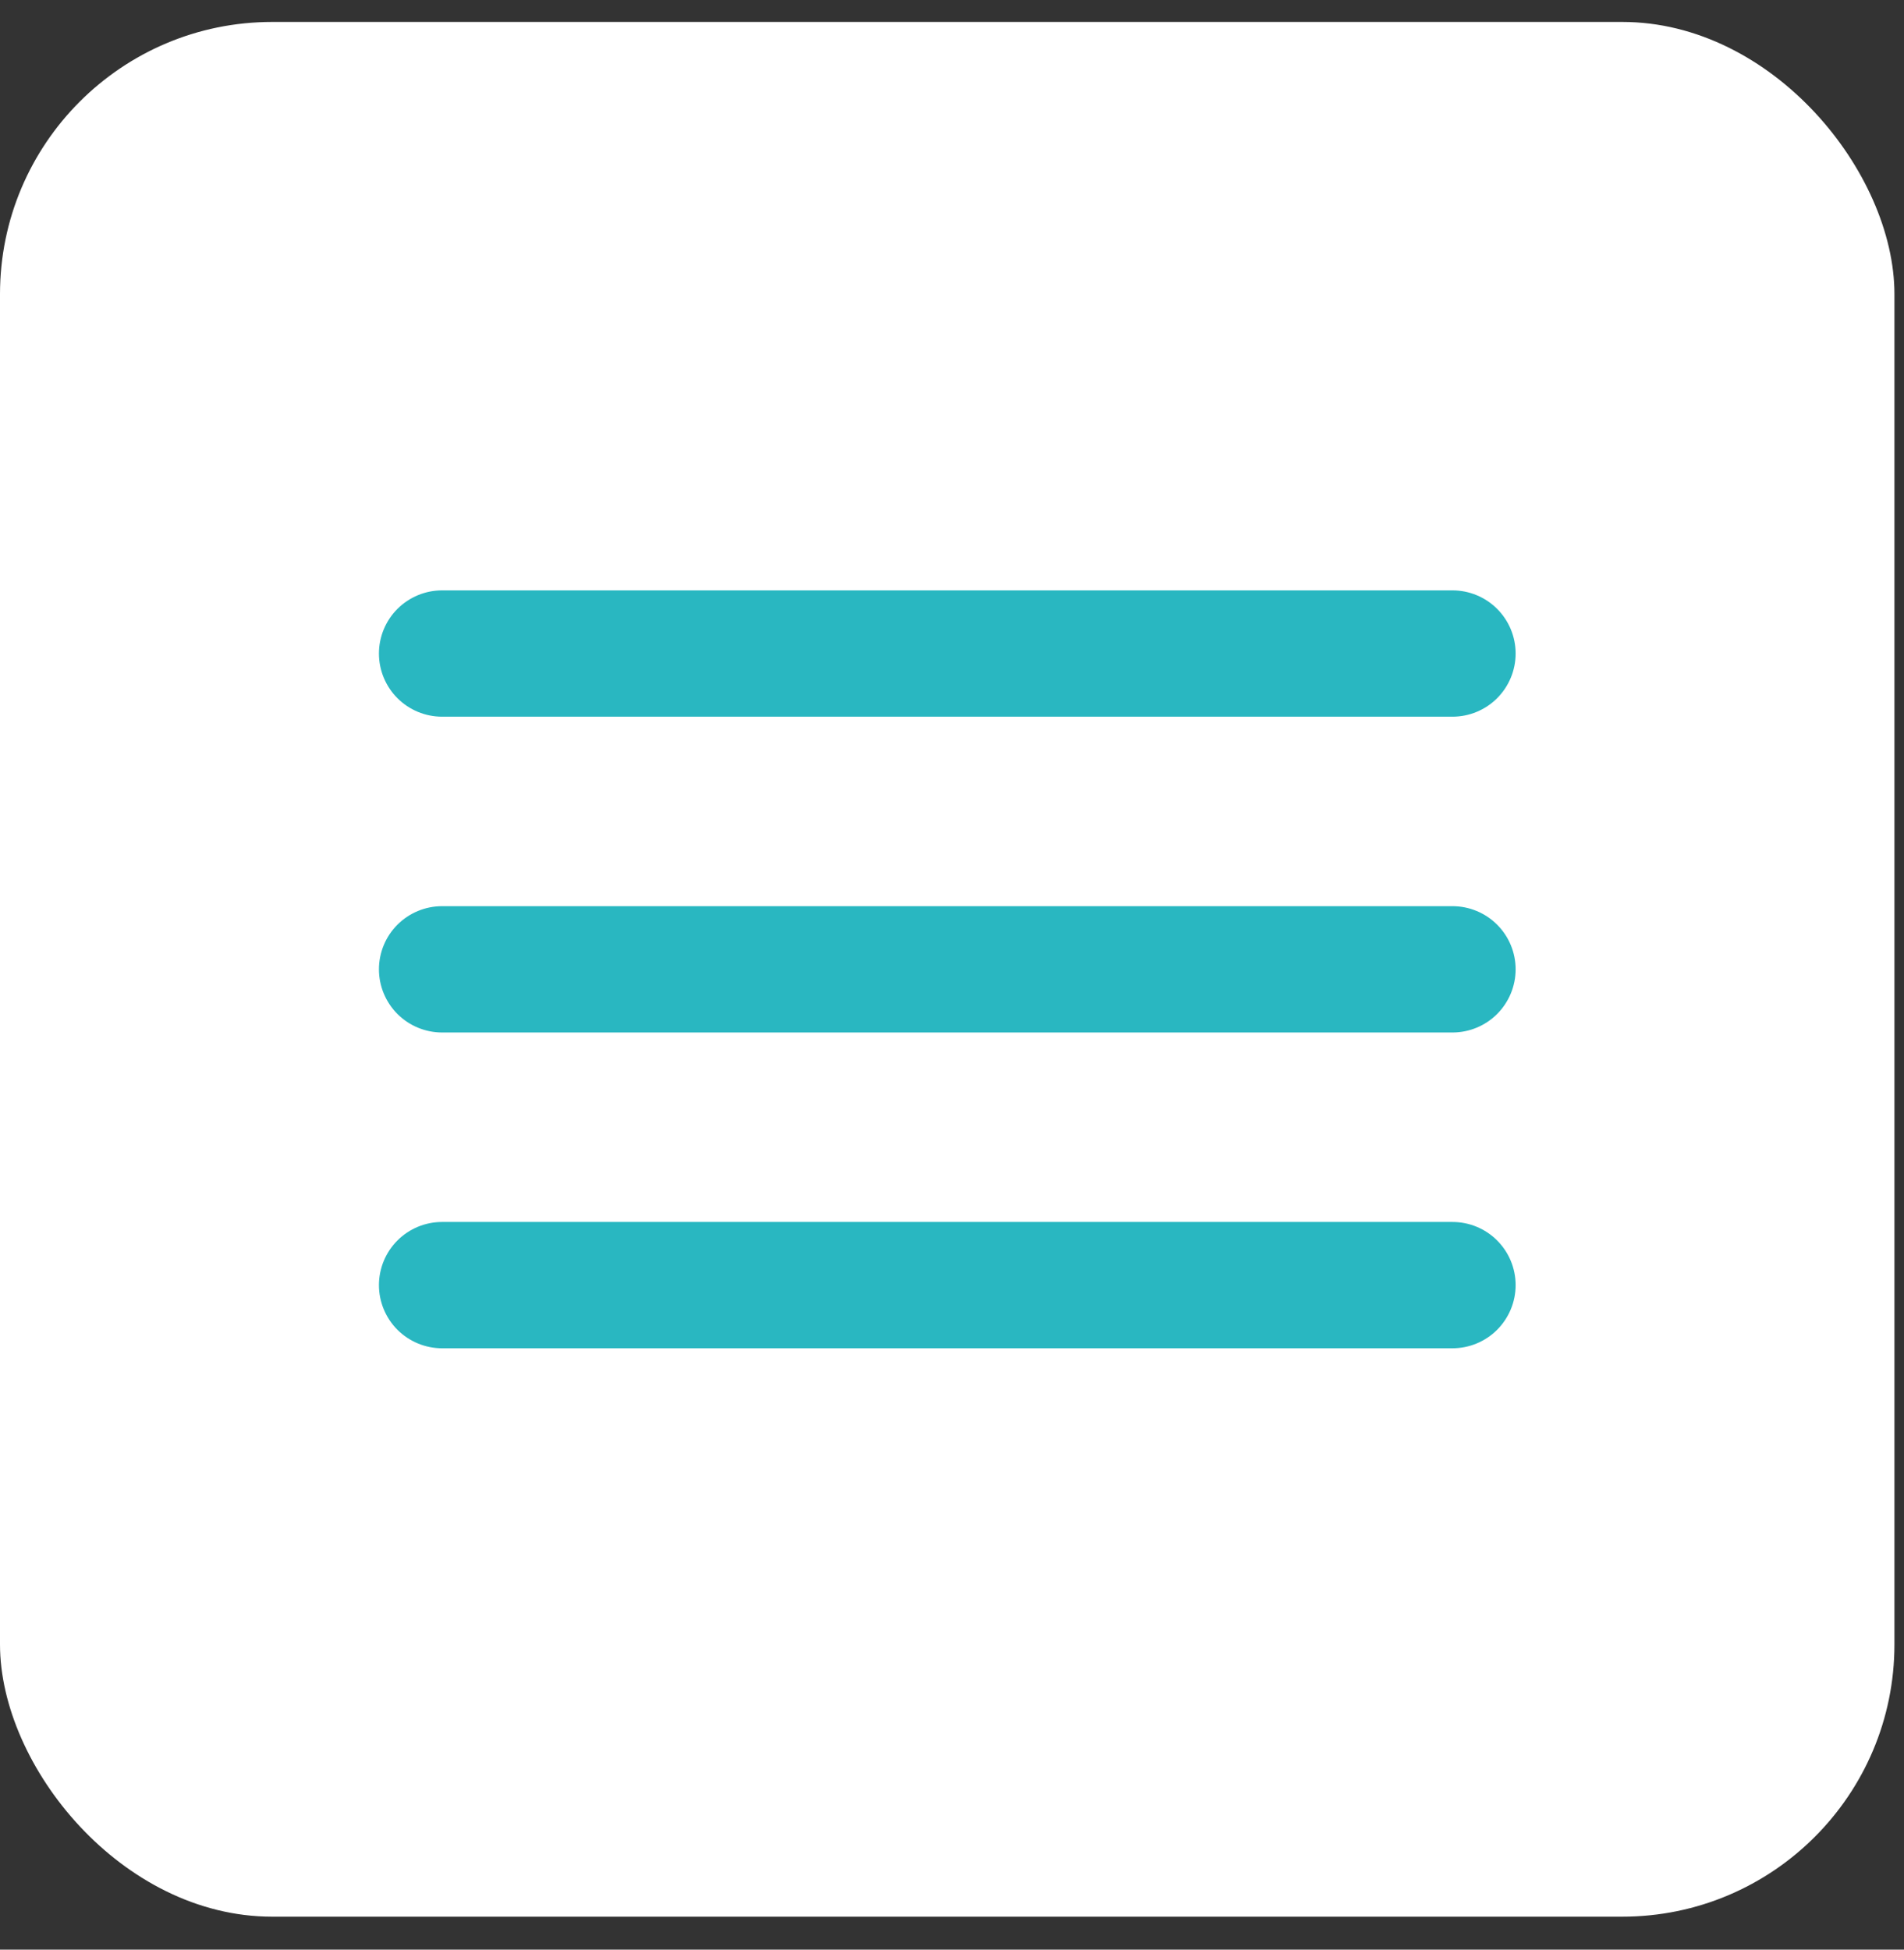
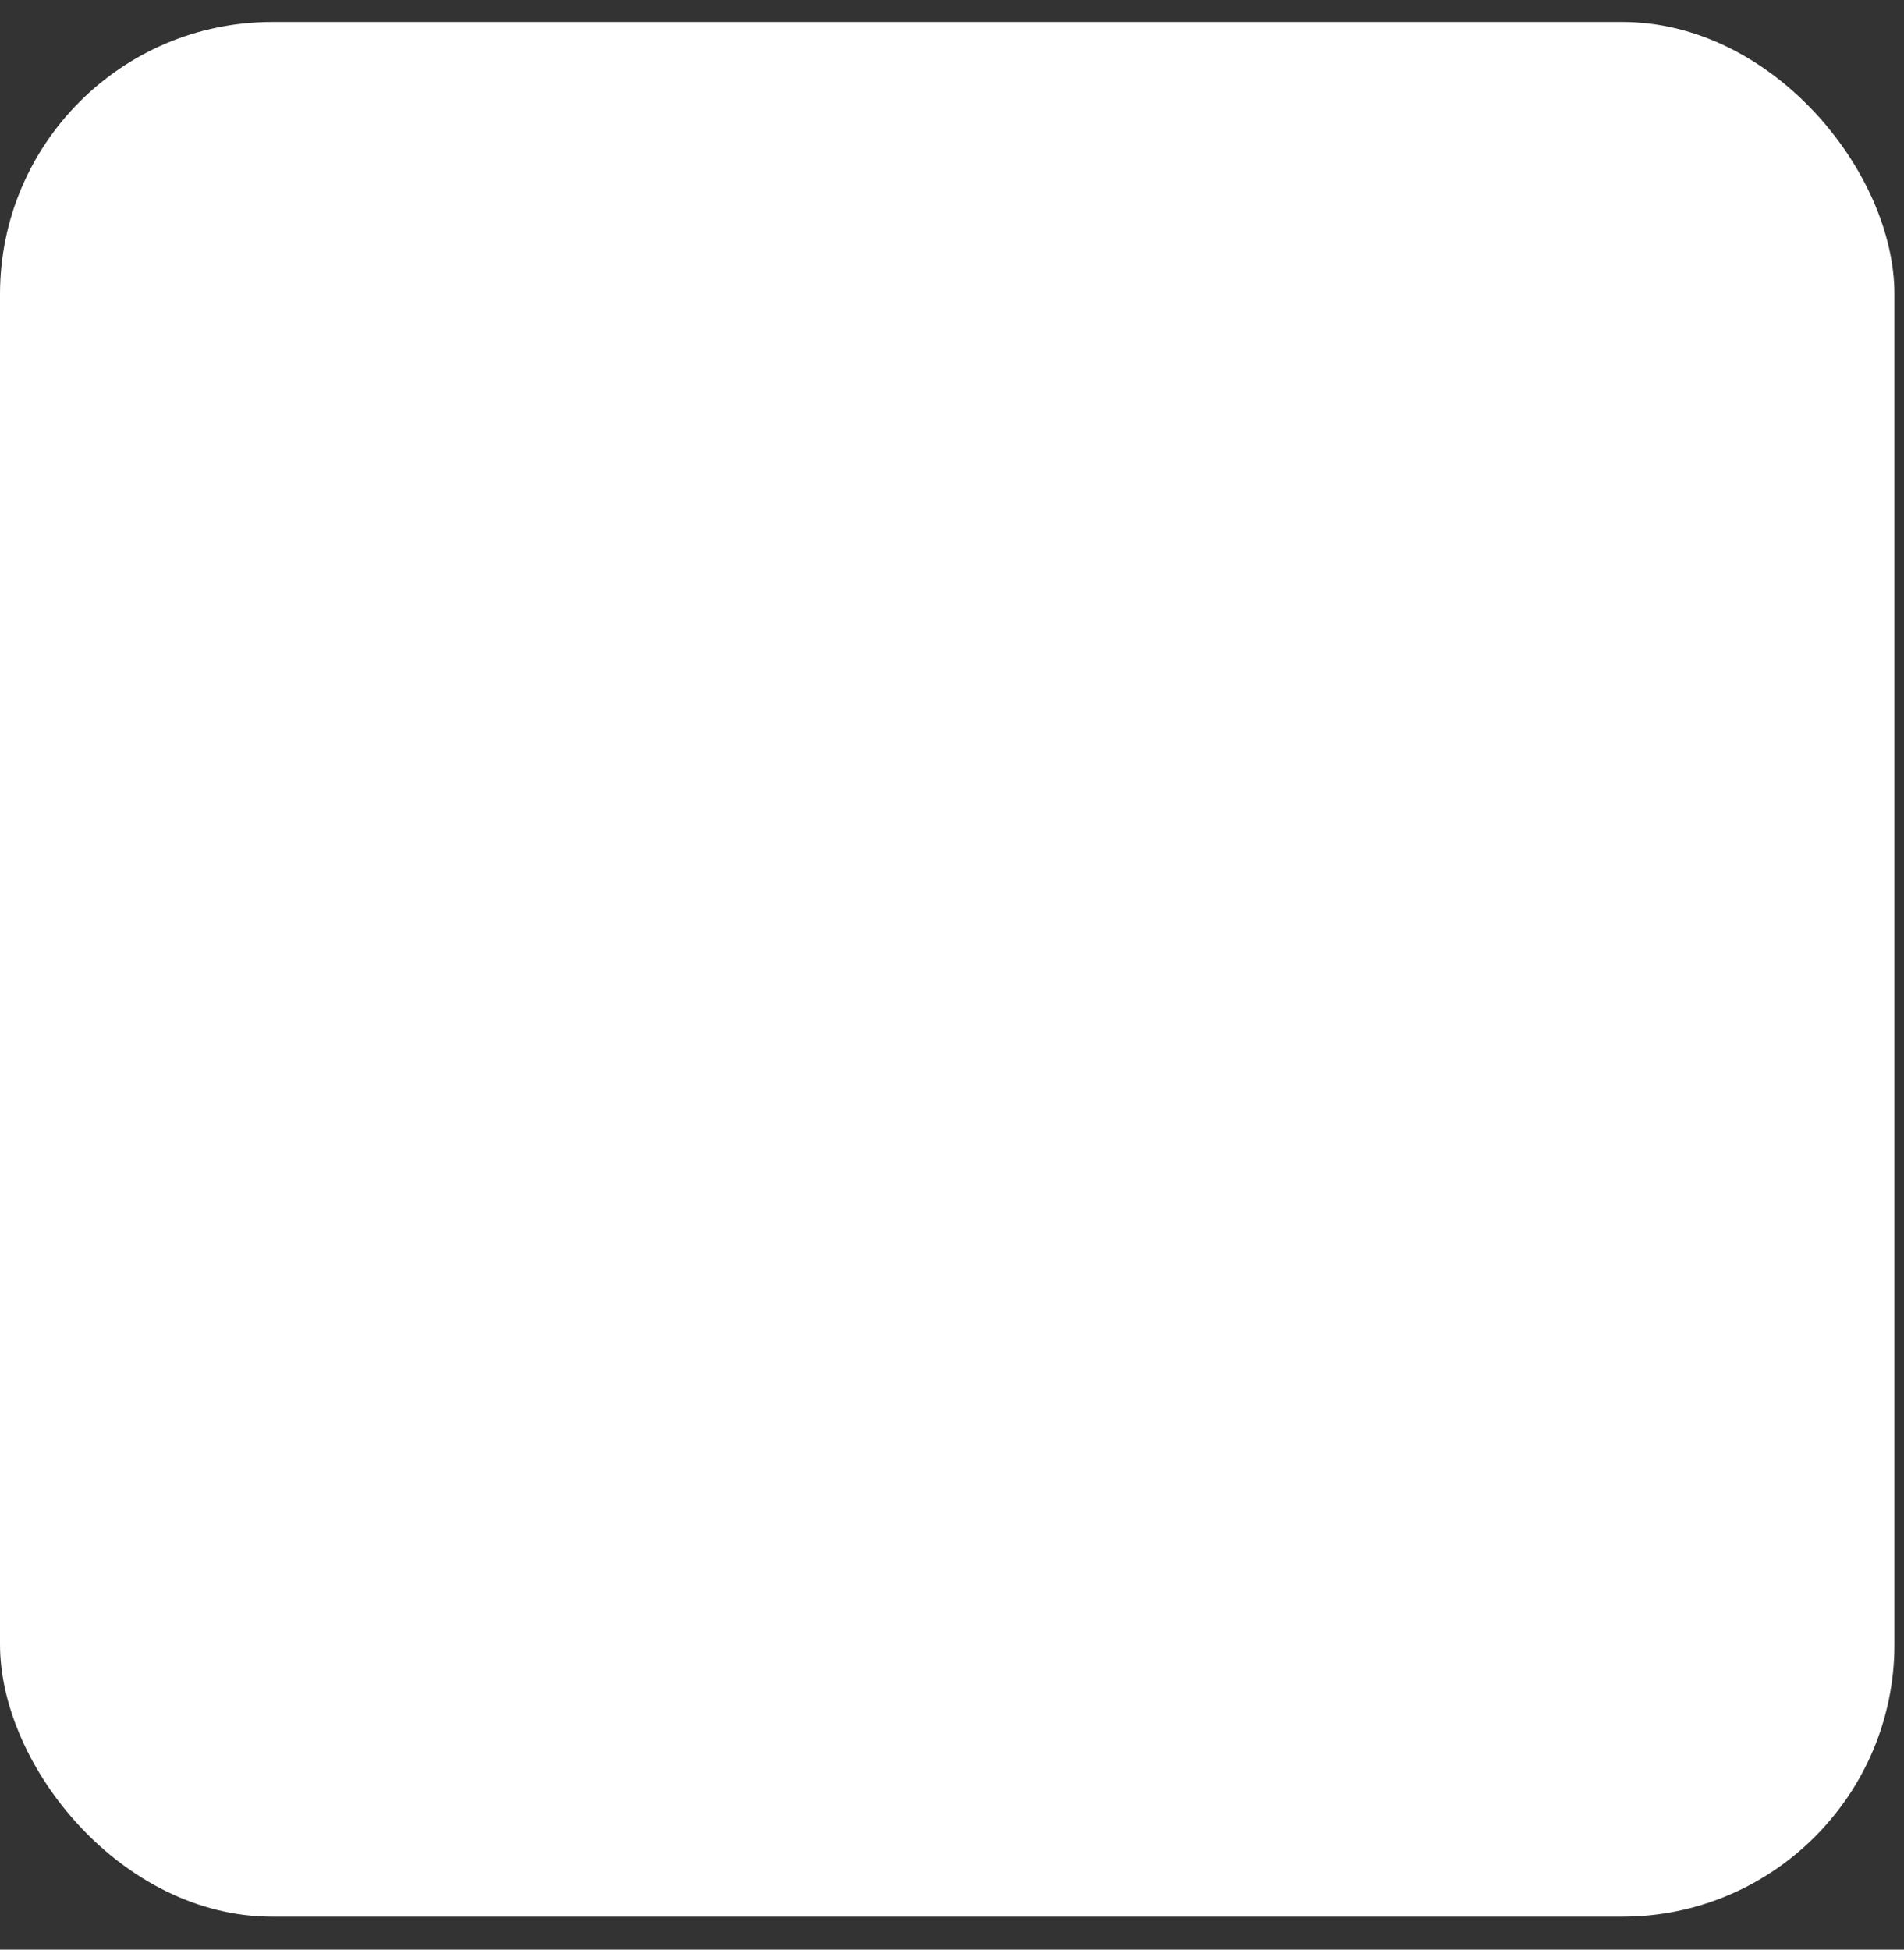
<svg xmlns="http://www.w3.org/2000/svg" width="42" height="43" viewBox="0 0 42 43" fill="none">
  <rect x="0" y="0" width="42" height="43" fill="#333333" stroke="none" />
  <rect y="0.484" width="41.789" height="41.789" rx="6.004" fill="white" />
-   <path fill-rule="evenodd" clip-rule="evenodd" d="M8.359 14.414C8.359 14.044 8.506 13.69 8.767 13.429C9.029 13.168 9.383 13.021 9.752 13.021H32.04C32.409 13.021 32.764 13.168 33.025 13.429C33.286 13.69 33.433 14.044 33.433 14.414C33.433 14.783 33.286 15.138 33.025 15.399C32.764 15.66 32.409 15.807 32.04 15.807H9.752C9.383 15.807 9.029 15.66 8.767 15.399C8.506 15.138 8.359 14.783 8.359 14.414ZM8.359 21.379C8.359 21.009 8.506 20.655 8.767 20.394C9.029 20.133 9.383 19.986 9.752 19.986H32.04C32.409 19.986 32.764 20.133 33.025 20.394C33.286 20.655 33.433 21.009 33.433 21.379C33.433 21.748 33.286 22.102 33.025 22.364C32.764 22.625 32.409 22.772 32.04 22.772H9.752C9.383 22.772 9.029 22.625 8.767 22.364C8.506 22.102 8.359 21.748 8.359 21.379ZM8.359 28.344C8.359 27.974 8.506 27.62 8.767 27.359C9.029 27.097 9.383 26.951 9.752 26.951H32.04C32.409 26.951 32.764 27.097 33.025 27.359C33.286 27.62 33.433 27.974 33.433 28.344C33.433 28.713 33.286 29.067 33.025 29.329C32.764 29.59 32.409 29.737 32.04 29.737H9.752C9.383 29.737 9.029 29.59 8.767 29.329C8.506 29.067 8.359 28.713 8.359 28.344Z" fill="#29B7C1" />
</svg>